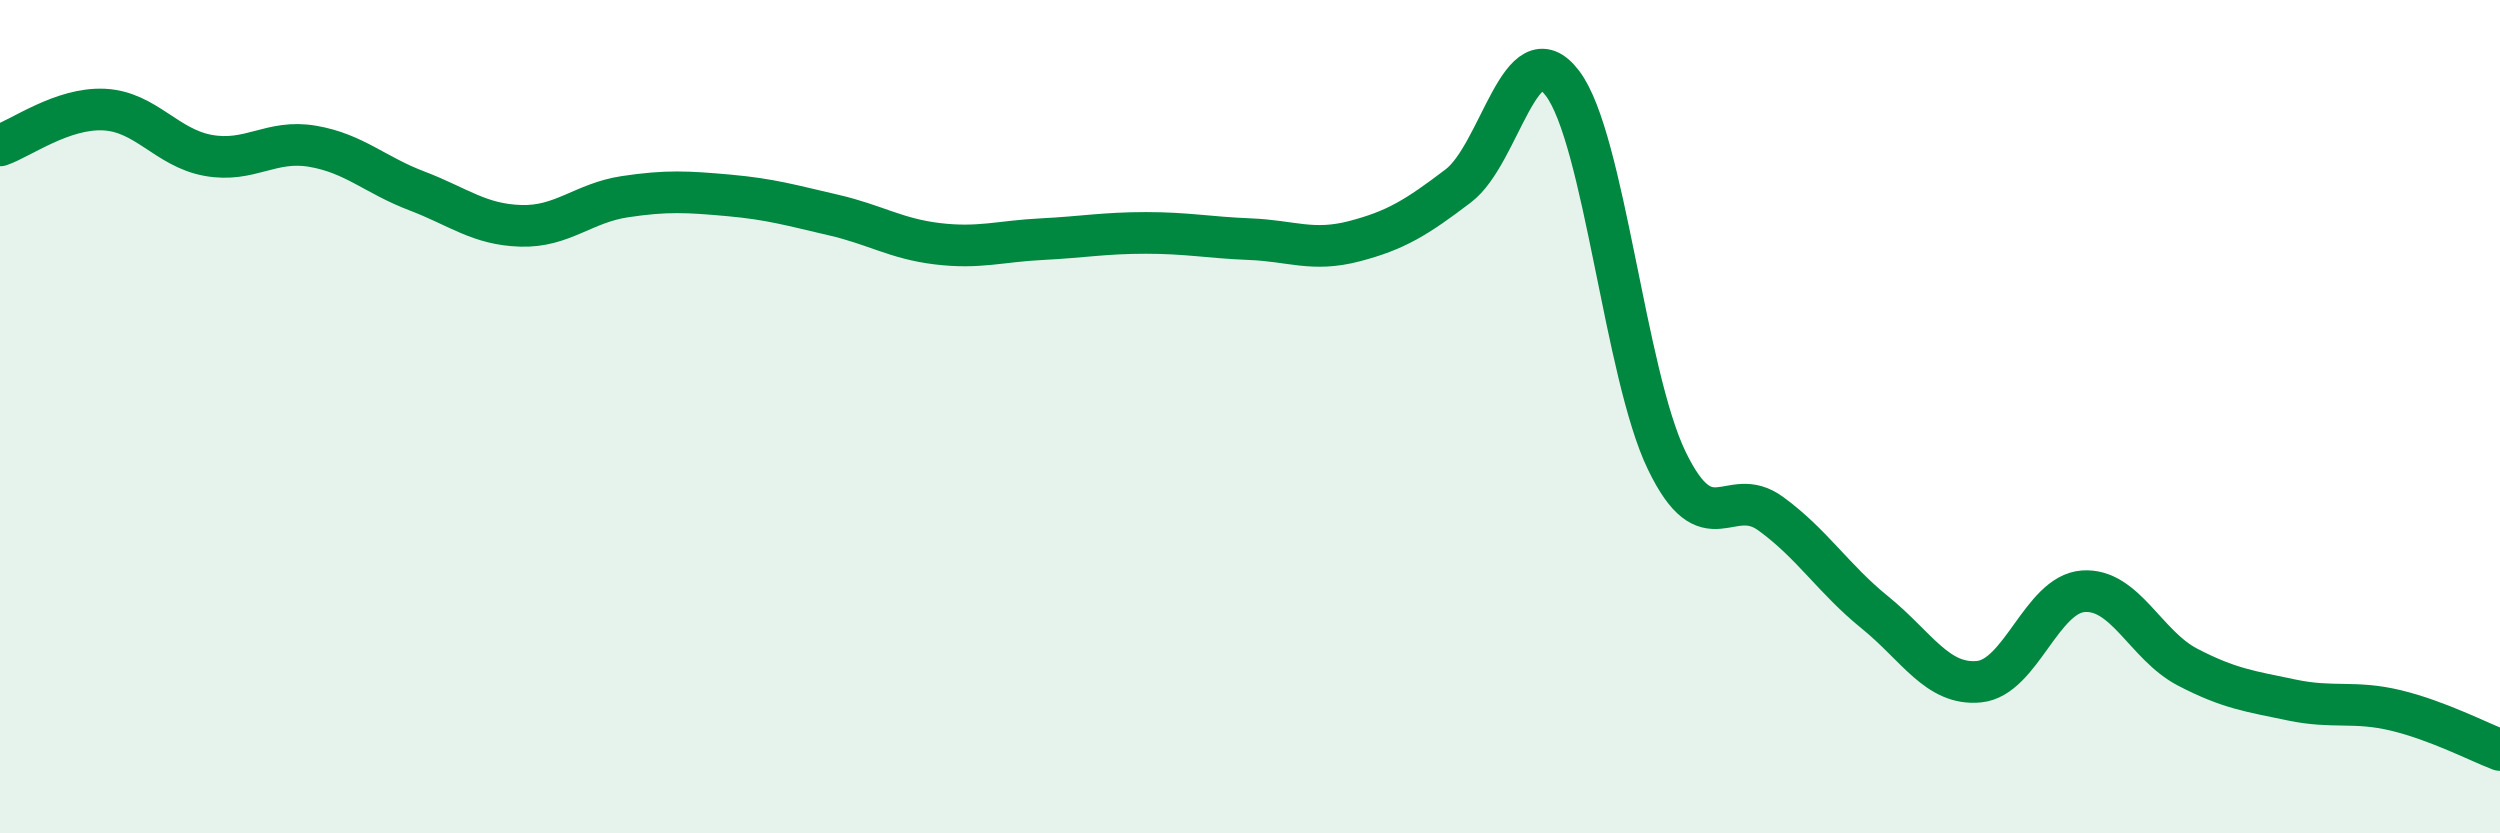
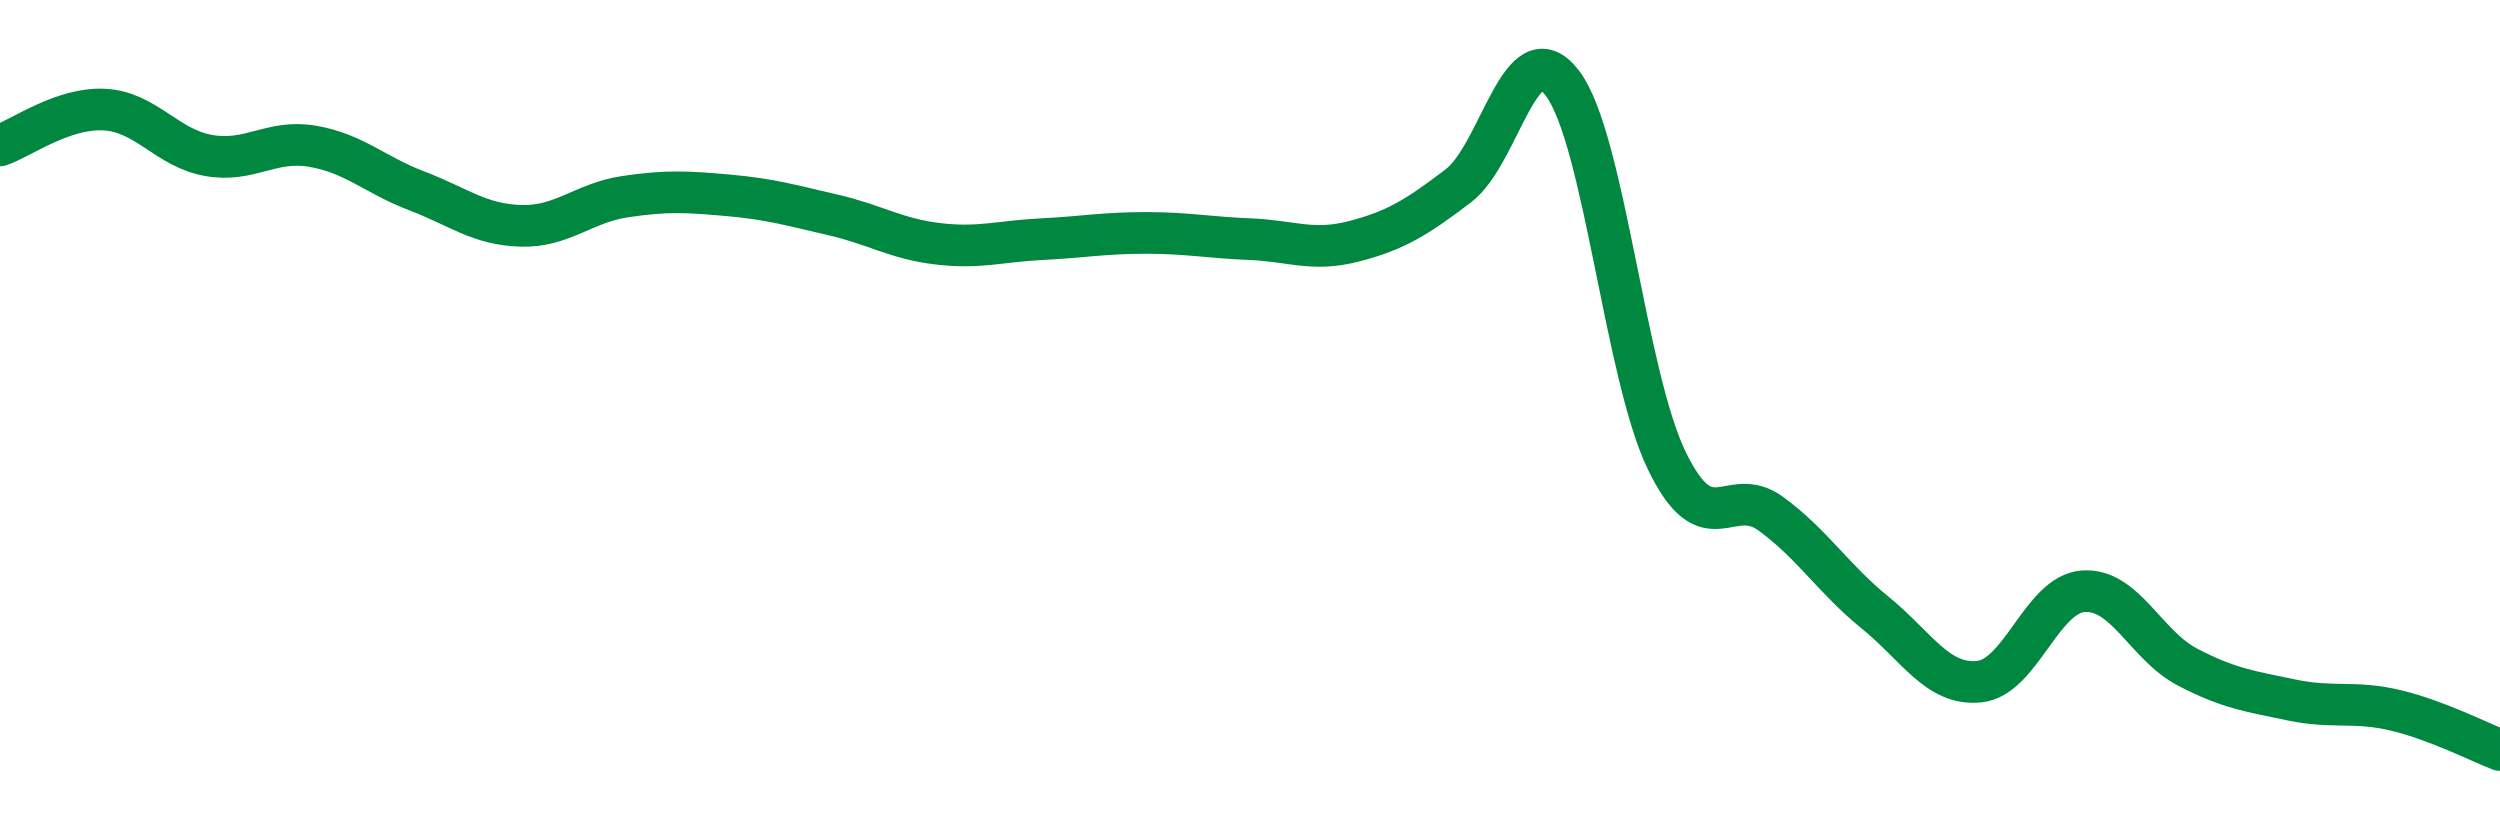
<svg xmlns="http://www.w3.org/2000/svg" width="60" height="20" viewBox="0 0 60 20">
-   <path d="M 0,3.49 C 0.5,3.32 1.5,2.58 2.5,2.63 C 3.5,2.68 4,3.55 5,3.73 C 6,3.91 6.5,3.34 7.5,3.51 C 8.5,3.68 9,4.2 10,4.58 C 11,4.96 11.5,5.39 12.5,5.42 C 13.5,5.45 14,4.87 15,4.72 C 16,4.57 16.5,4.6 17.5,4.69 C 18.5,4.78 19,4.93 20,5.16 C 21,5.39 21.5,5.73 22.5,5.85 C 23.5,5.97 24,5.79 25,5.74 C 26,5.69 26.5,5.59 27.5,5.59 C 28.5,5.59 29,5.7 30,5.74 C 31,5.78 31.5,6.05 32.5,5.79 C 33.5,5.53 34,5.22 35,4.46 C 36,3.7 36.5,0.68 37.5,2 C 38.5,3.32 39,8.98 40,11.05 C 41,13.12 41.5,11.6 42.5,12.33 C 43.5,13.06 44,13.89 45,14.7 C 46,15.51 46.5,16.46 47.5,16.36 C 48.5,16.26 49,14.26 50,14.19 C 51,14.12 51.5,15.49 52.5,16.01 C 53.5,16.53 54,16.59 55,16.8 C 56,17.01 56.5,16.81 57.5,17.05 C 58.5,17.29 59.5,17.81 60,18L60 20L0 20Z" fill="#008740" opacity="0.1" stroke-linecap="round" stroke-linejoin="round" />
  <path d="M 0,3.49 C 0.5,3.32 1.5,2.58 2.5,2.63 C 3.5,2.68 4,3.55 5,3.73 C 6,3.91 6.5,3.34 7.5,3.51 C 8.5,3.68 9,4.2 10,4.58 C 11,4.96 11.5,5.39 12.5,5.42 C 13.5,5.45 14,4.87 15,4.72 C 16,4.57 16.5,4.6 17.5,4.69 C 18.5,4.78 19,4.93 20,5.16 C 21,5.39 21.5,5.73 22.5,5.85 C 23.5,5.97 24,5.79 25,5.74 C 26,5.69 26.5,5.59 27.5,5.59 C 28.5,5.59 29,5.7 30,5.74 C 31,5.78 31.5,6.05 32.5,5.79 C 33.5,5.53 34,5.22 35,4.46 C 36,3.7 36.5,0.68 37.5,2 C 38.5,3.32 39,8.98 40,11.05 C 41,13.12 41.5,11.6 42.5,12.33 C 43.5,13.06 44,13.89 45,14.7 C 46,15.51 46.5,16.46 47.5,16.36 C 48.5,16.26 49,14.26 50,14.19 C 51,14.12 51.5,15.49 52.5,16.01 C 53.5,16.53 54,16.59 55,16.8 C 56,17.01 56.5,16.81 57.5,17.05 C 58.5,17.29 59.5,17.81 60,18" stroke="#008740" stroke-width="1" fill="none" stroke-linecap="round" stroke-linejoin="round" />
</svg>